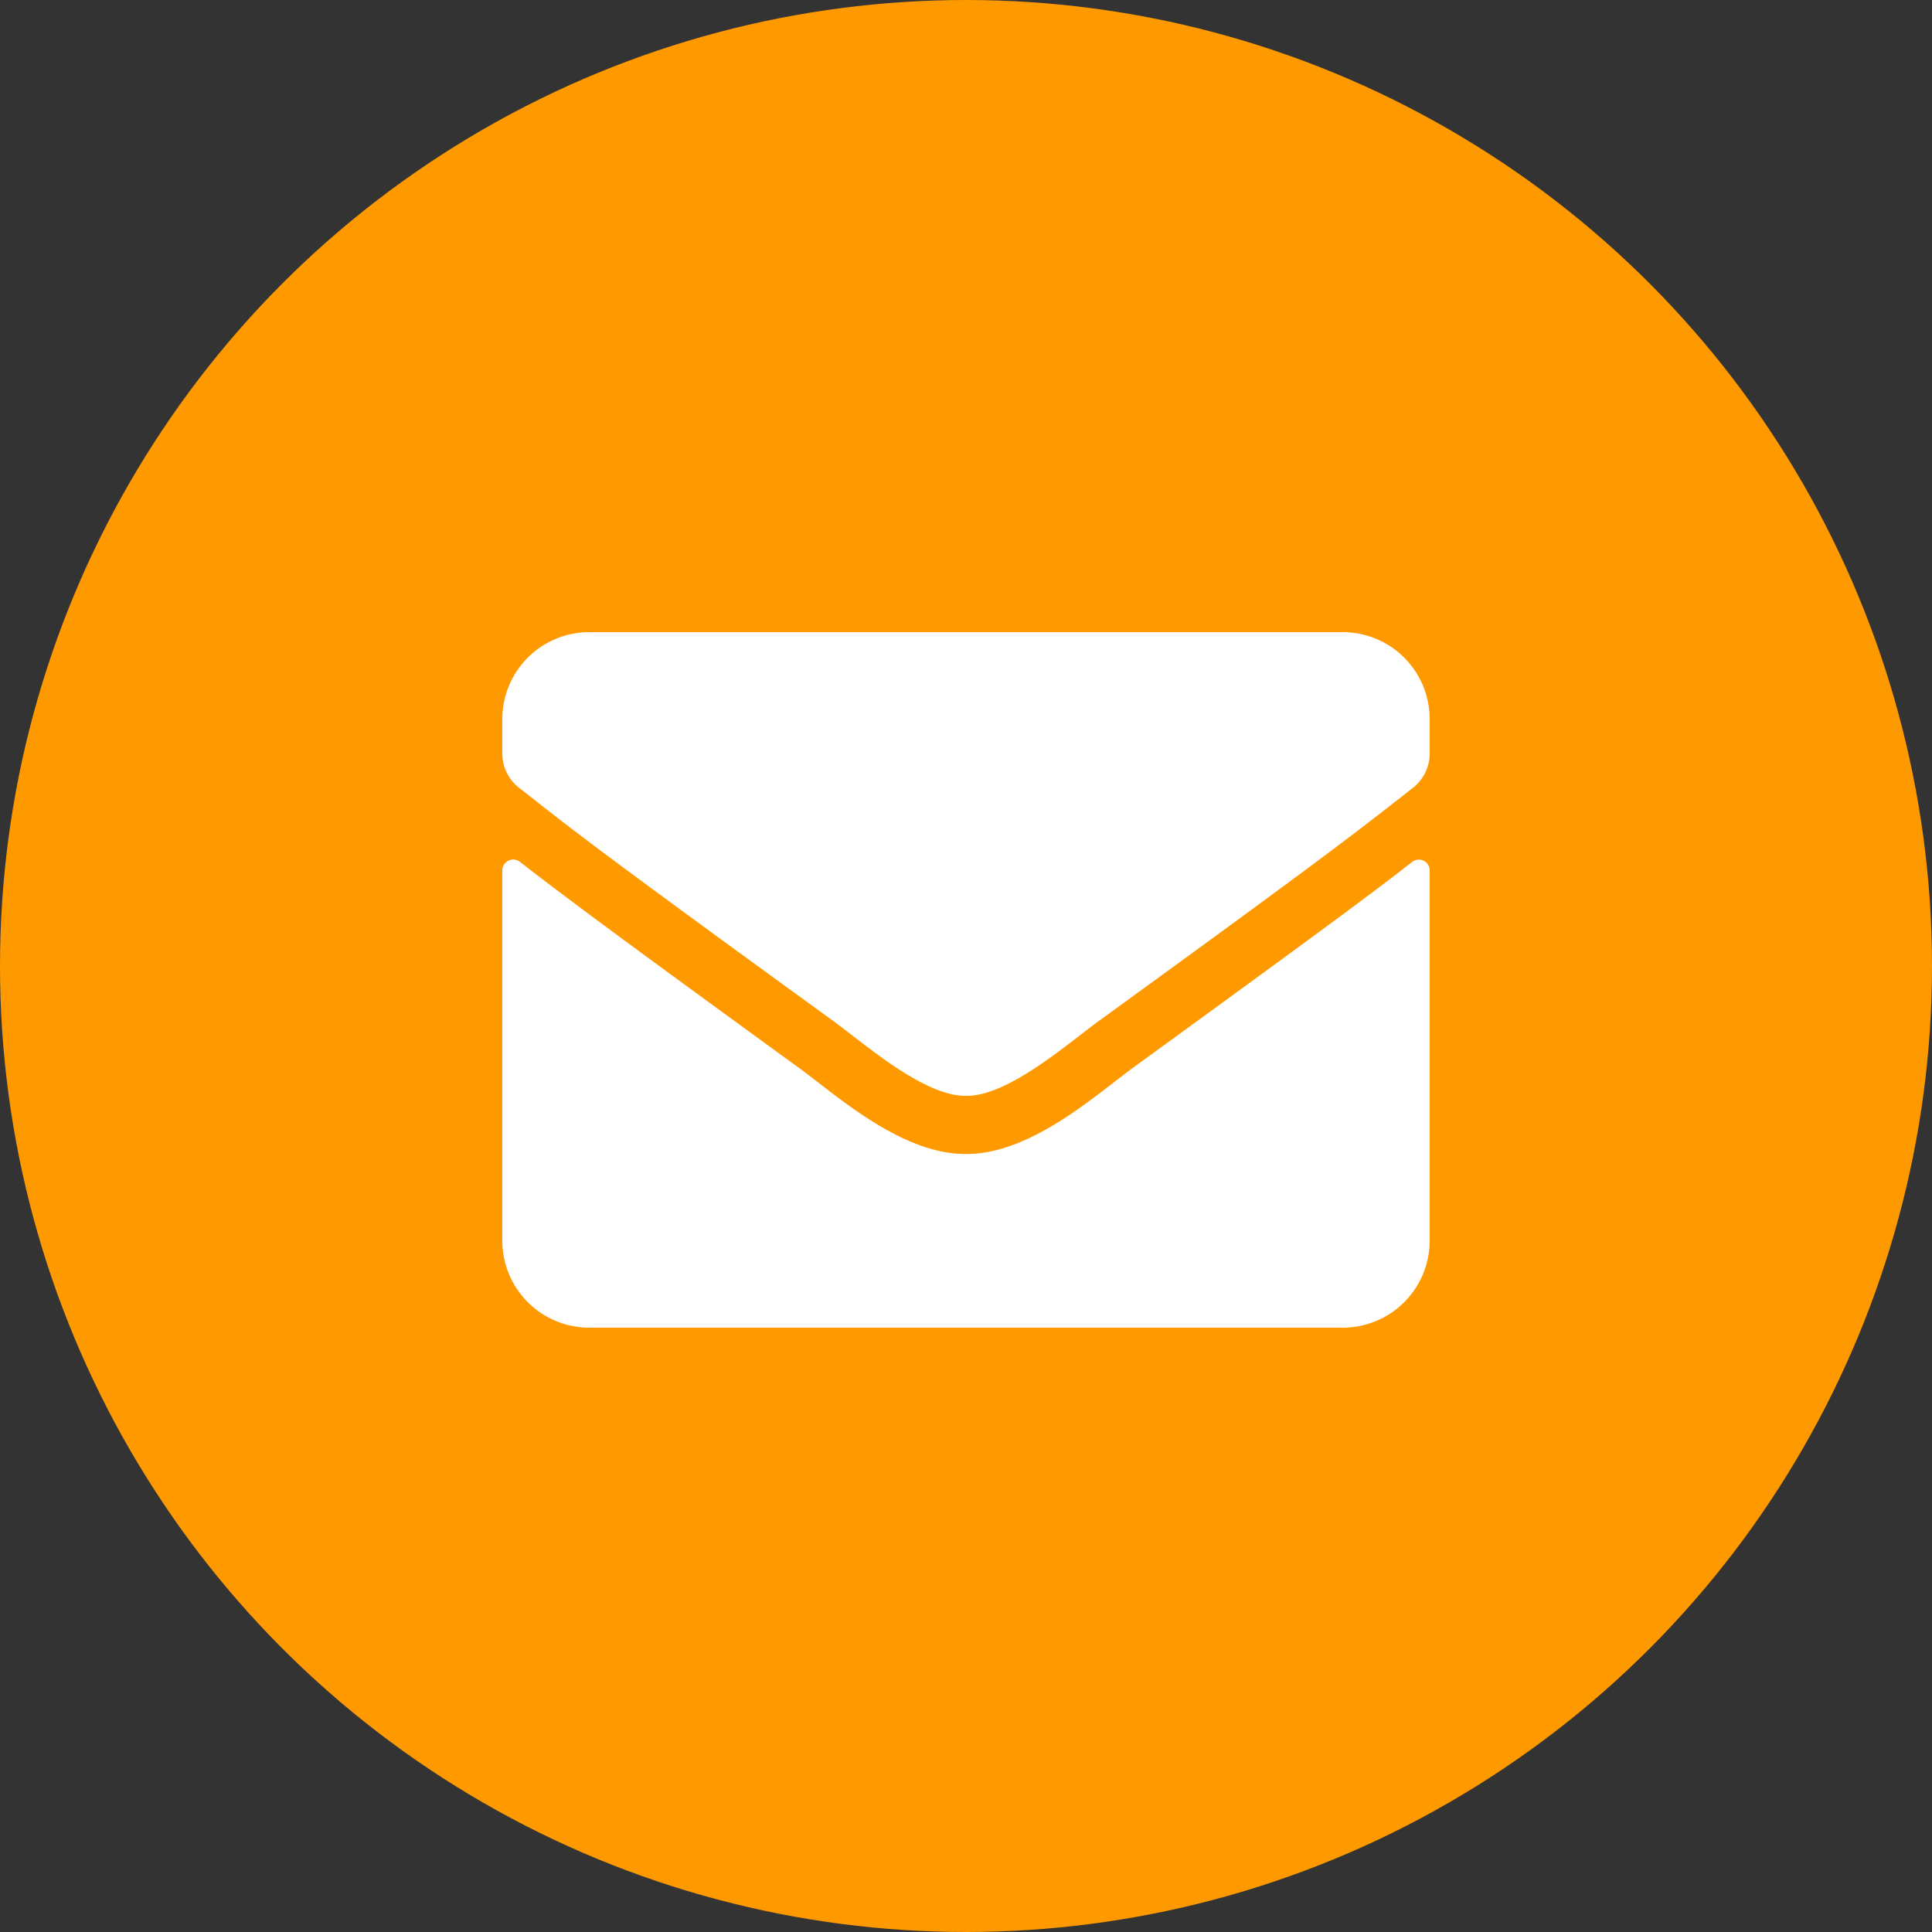
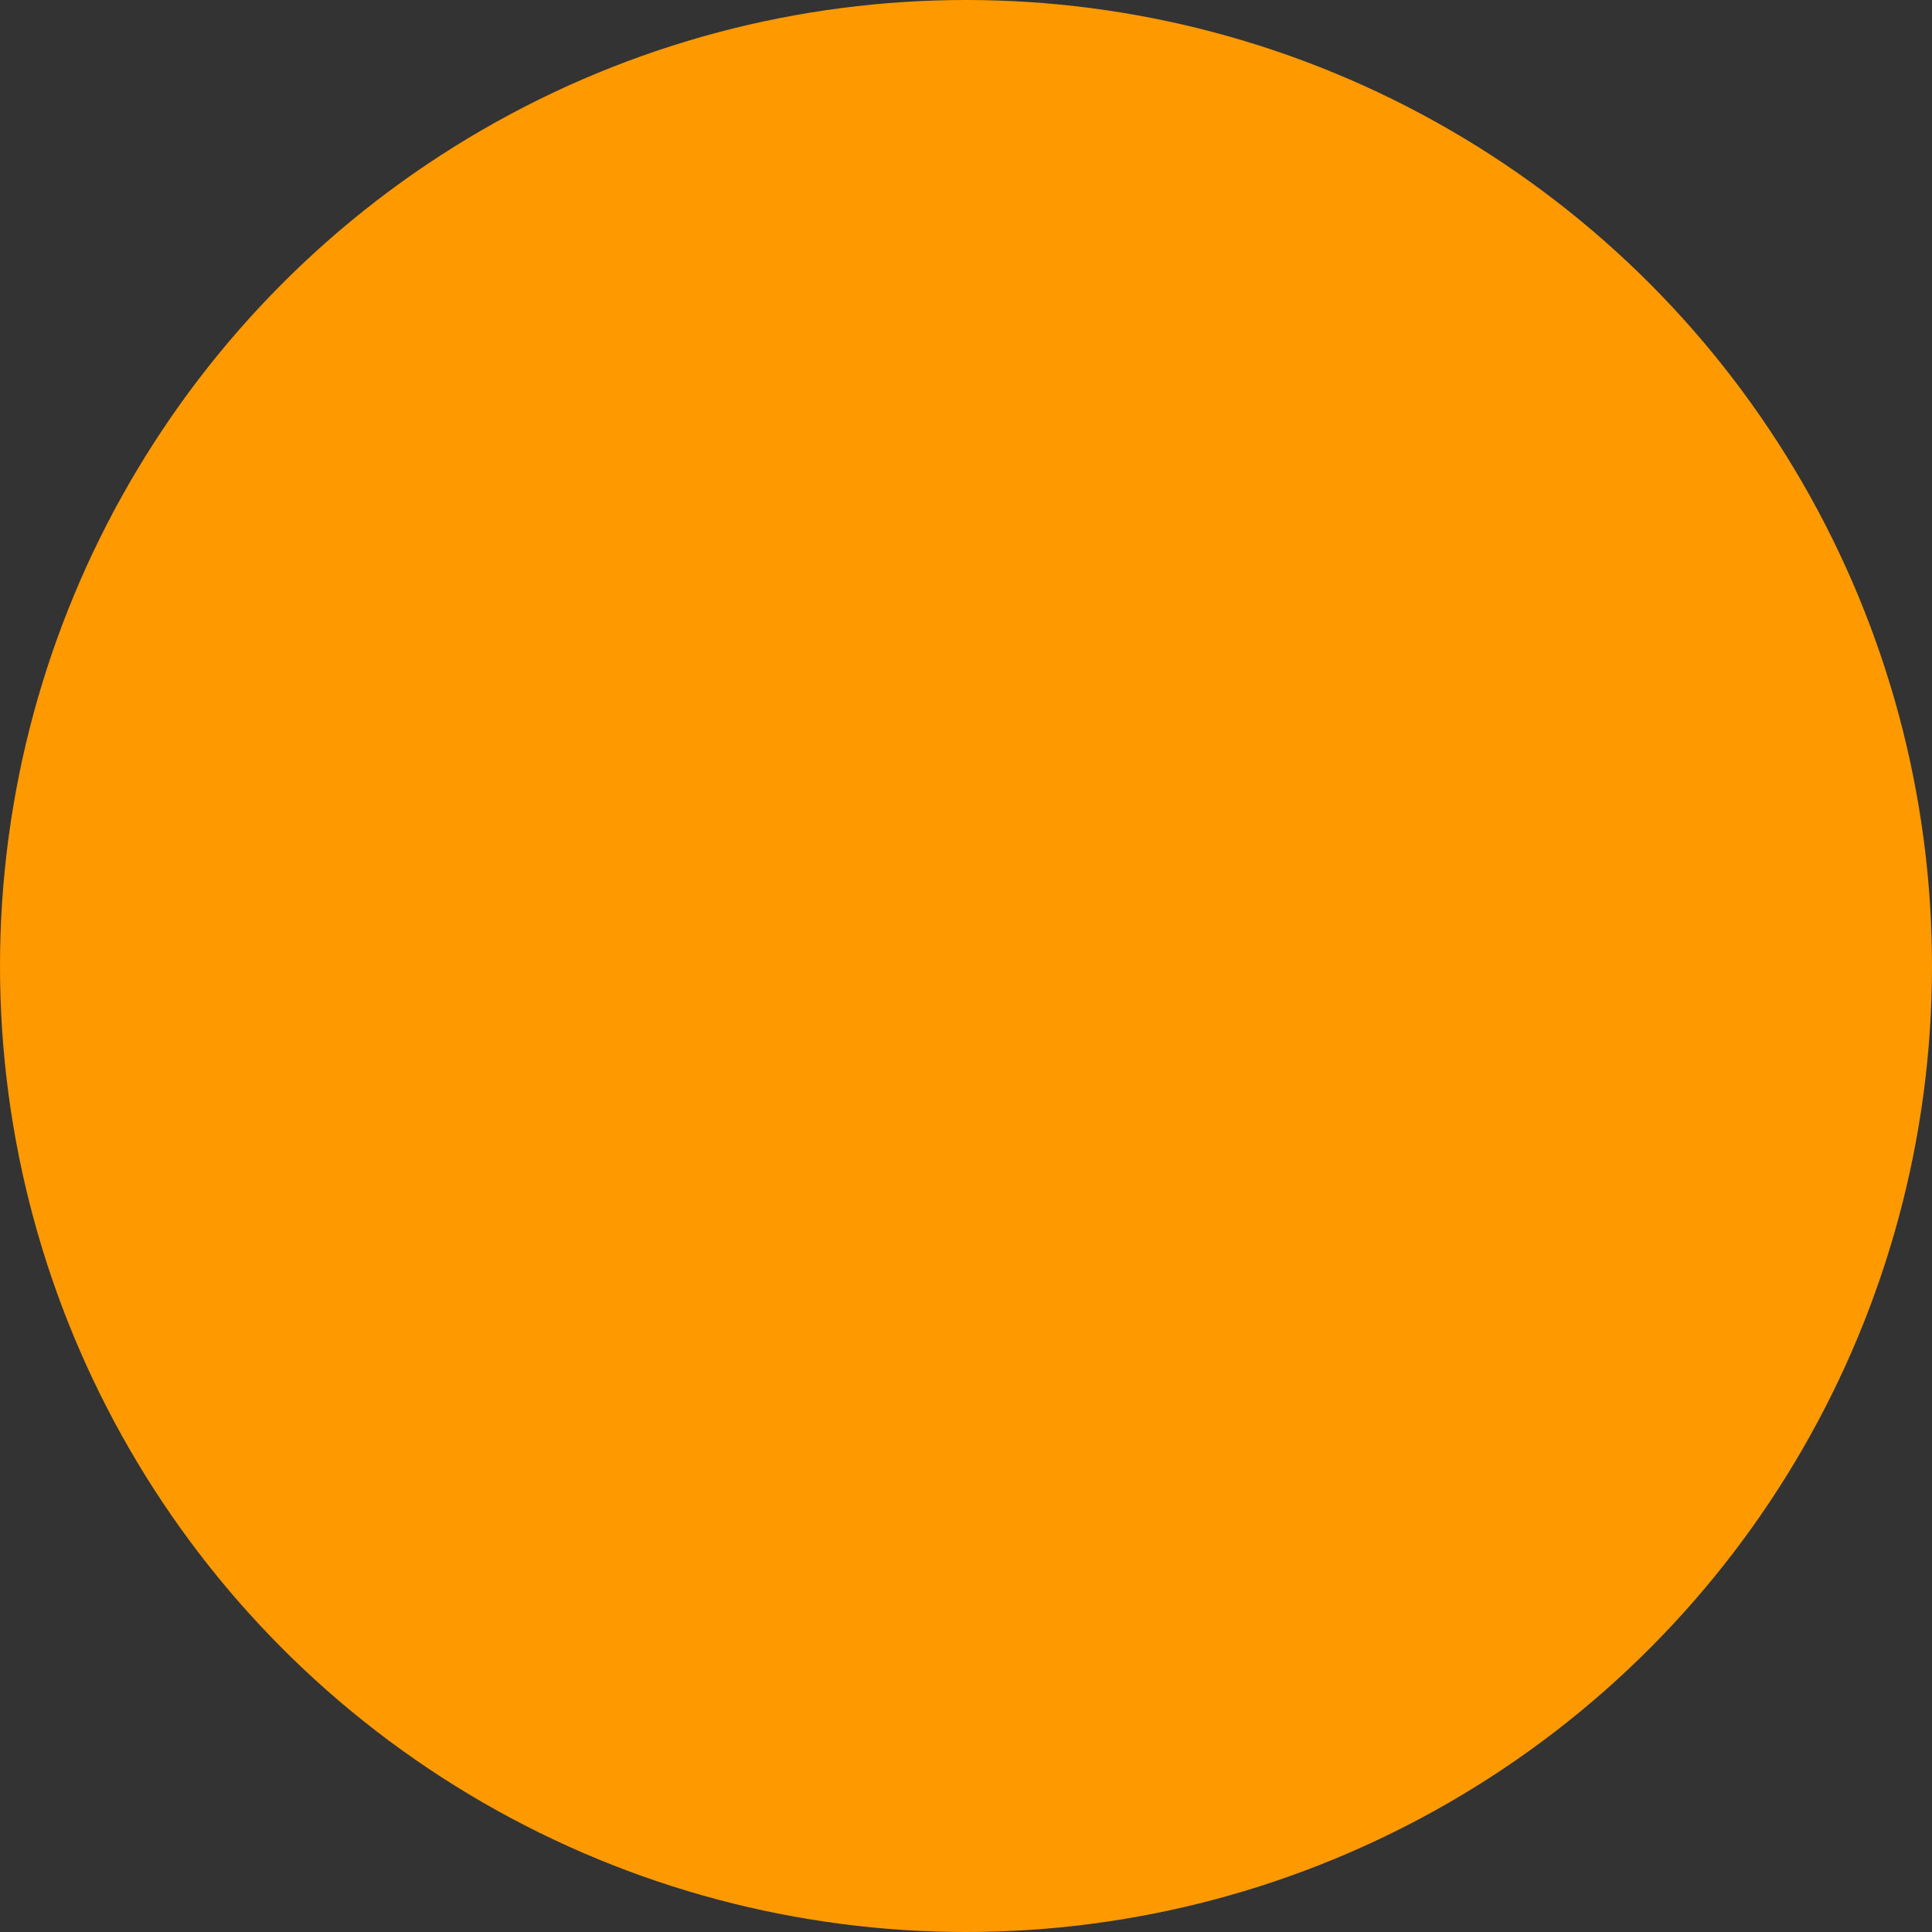
<svg xmlns="http://www.w3.org/2000/svg" width="50" height="50" viewBox="0 0 50 50">
  <rect x="0" y="0" width="50" height="50" fill="#333333" stroke="none" />
  <g transform="translate(-231 -1584)">
    <circle cx="25" cy="25" r="25" transform="translate(231 1584)" fill="#fe9900" />
-     <path d="M23.545-5.944c-1.05-.816-2.437-1.856-7.219-5.33-.952-.694-2.653-2.245-4.327-2.231C10.336-13.514,8.667-12,7.678-11.273,2.9-7.8,1.5-6.764.455-5.948A.28.28,0,0,1,0-6.169V-15.75A2.251,2.251,0,0,1,2.25-18h19.5A2.251,2.251,0,0,1,24-15.75v9.586A.282.282,0,0,1,23.545-5.944ZM12-12c1.088-.019,2.653,1.369,3.441,1.941,6.22,4.514,6.694,4.908,8.128,6.033A1.122,1.122,0,0,1,24-3.141v.891A2.251,2.251,0,0,1,21.75,0H2.25A2.251,2.251,0,0,1,0-2.25v-.891a1.129,1.129,0,0,1,.431-.886c1.434-1.12,1.908-1.519,8.128-6.033C9.347-10.631,10.912-12.019,12-12Z" transform="translate(268 1600.36) rotate(180)" fill="#fff" />
  </g>
</svg>